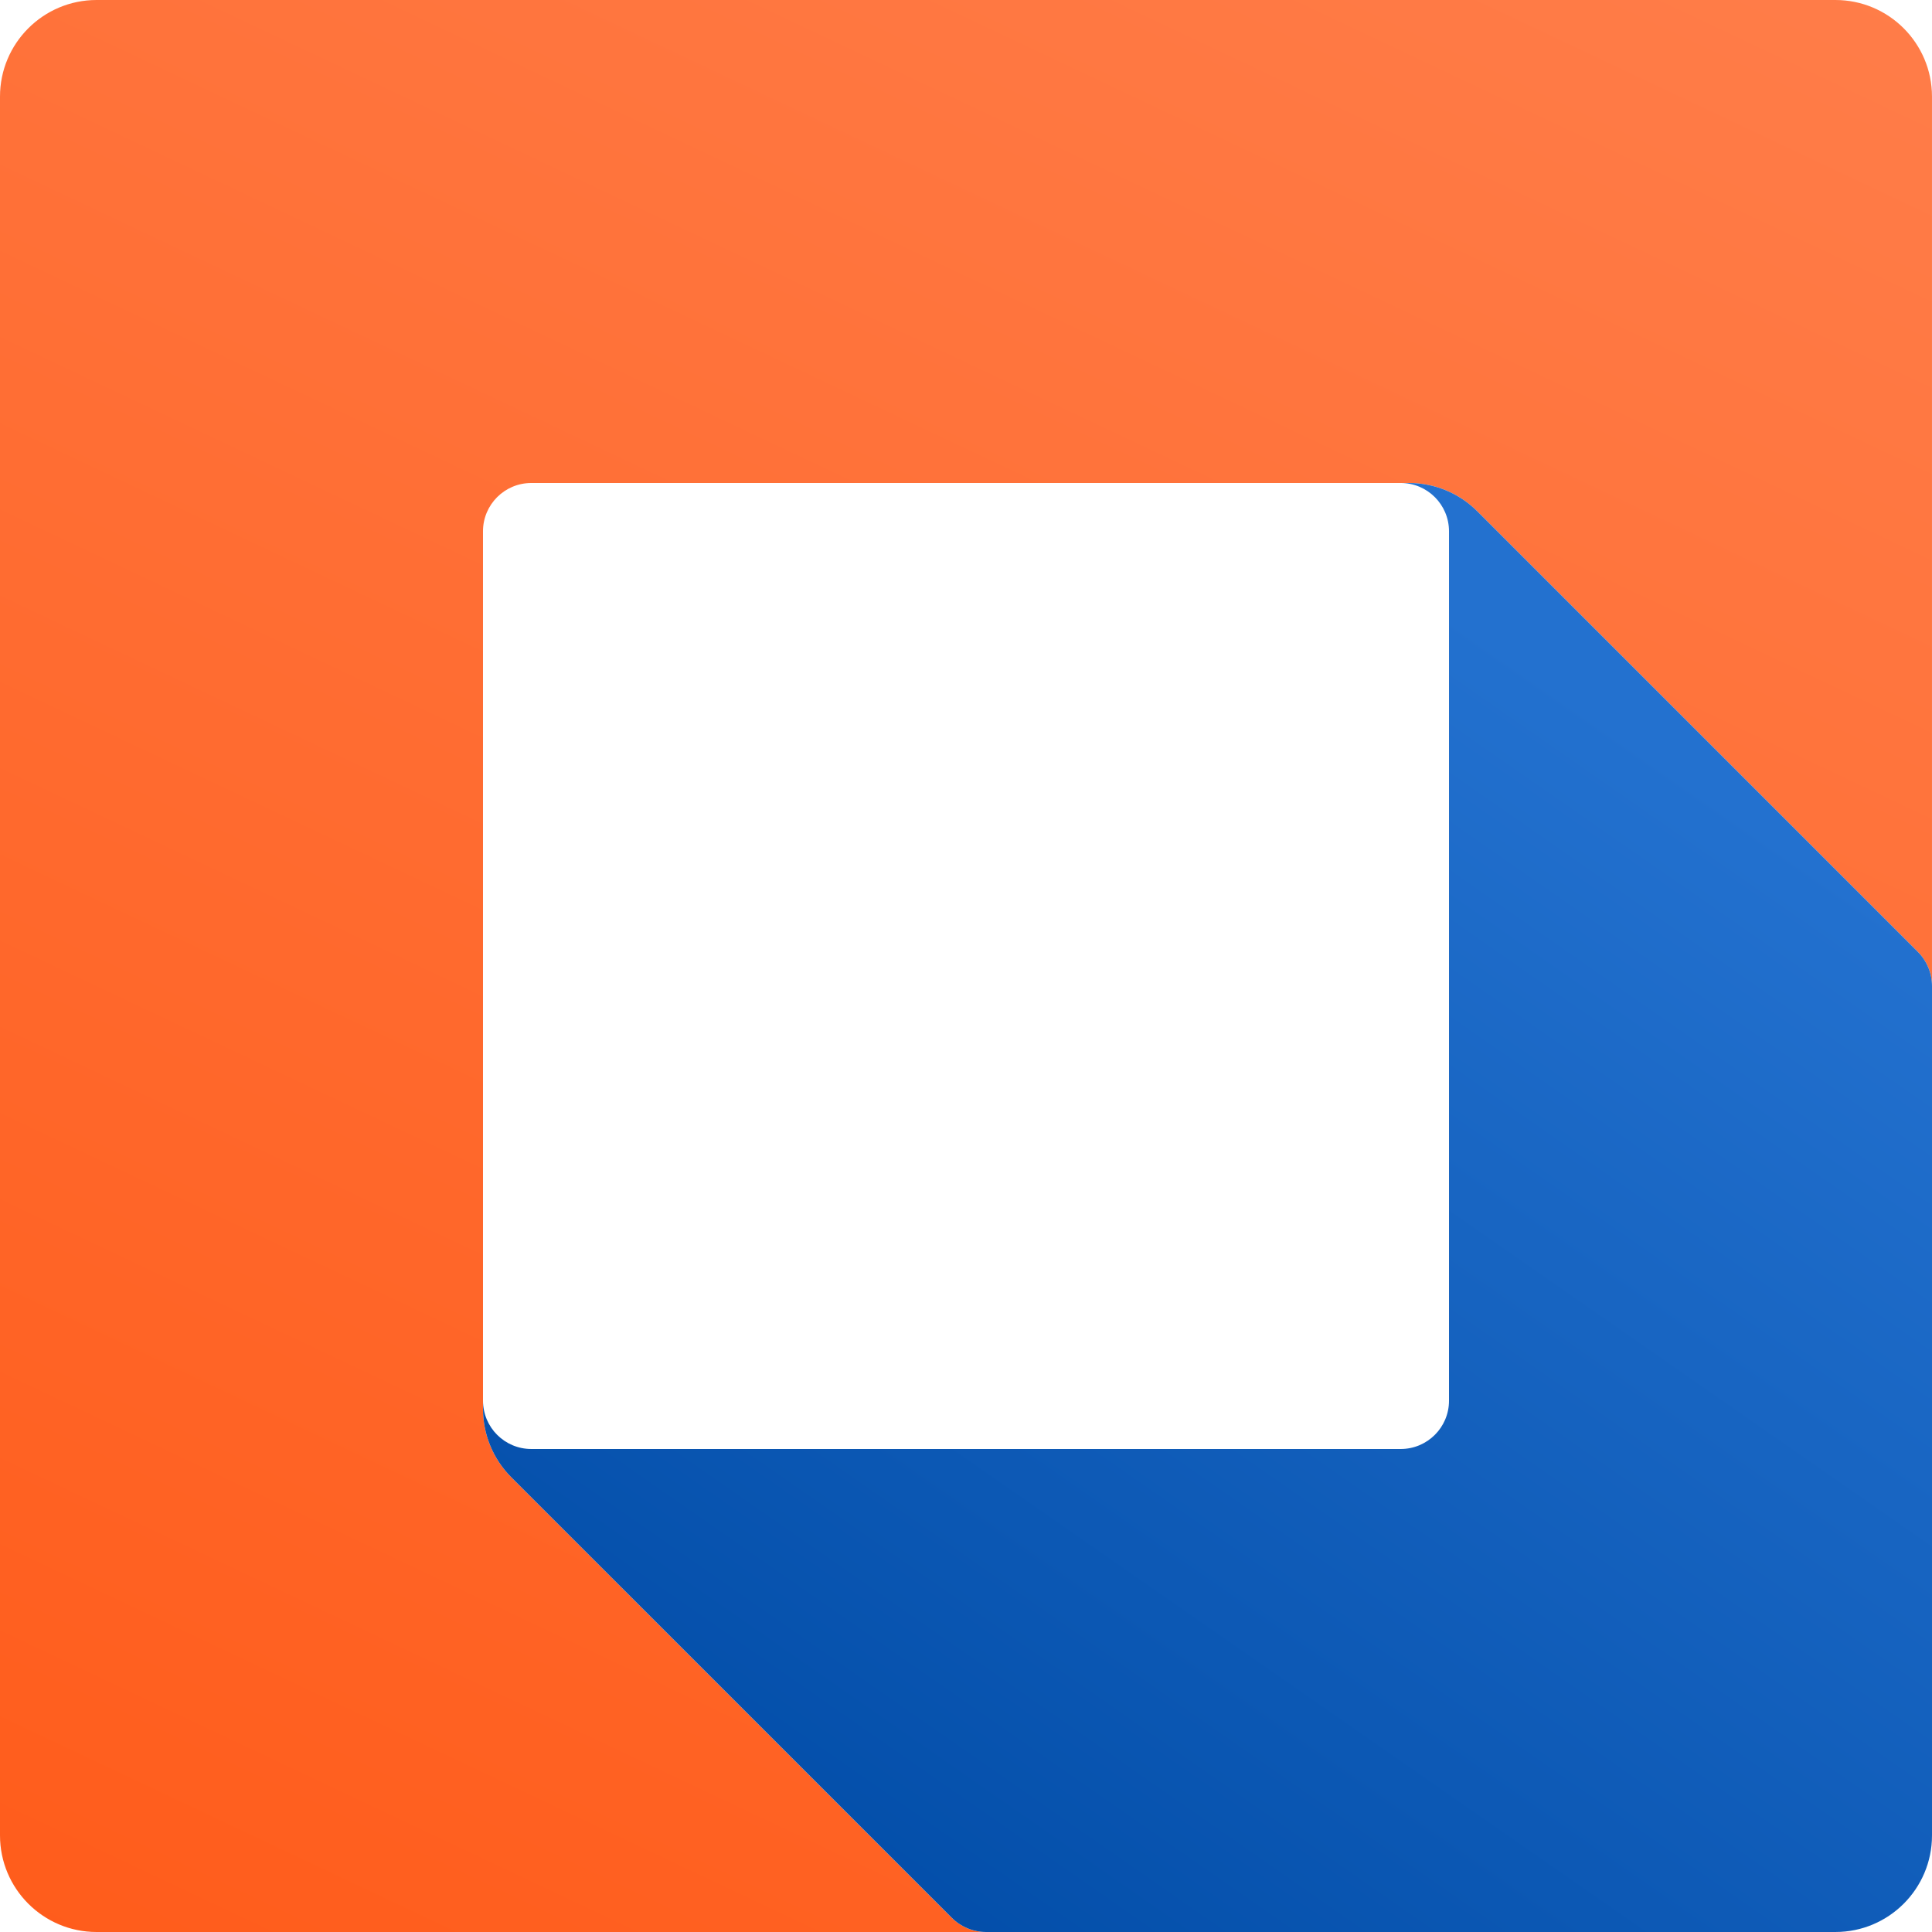
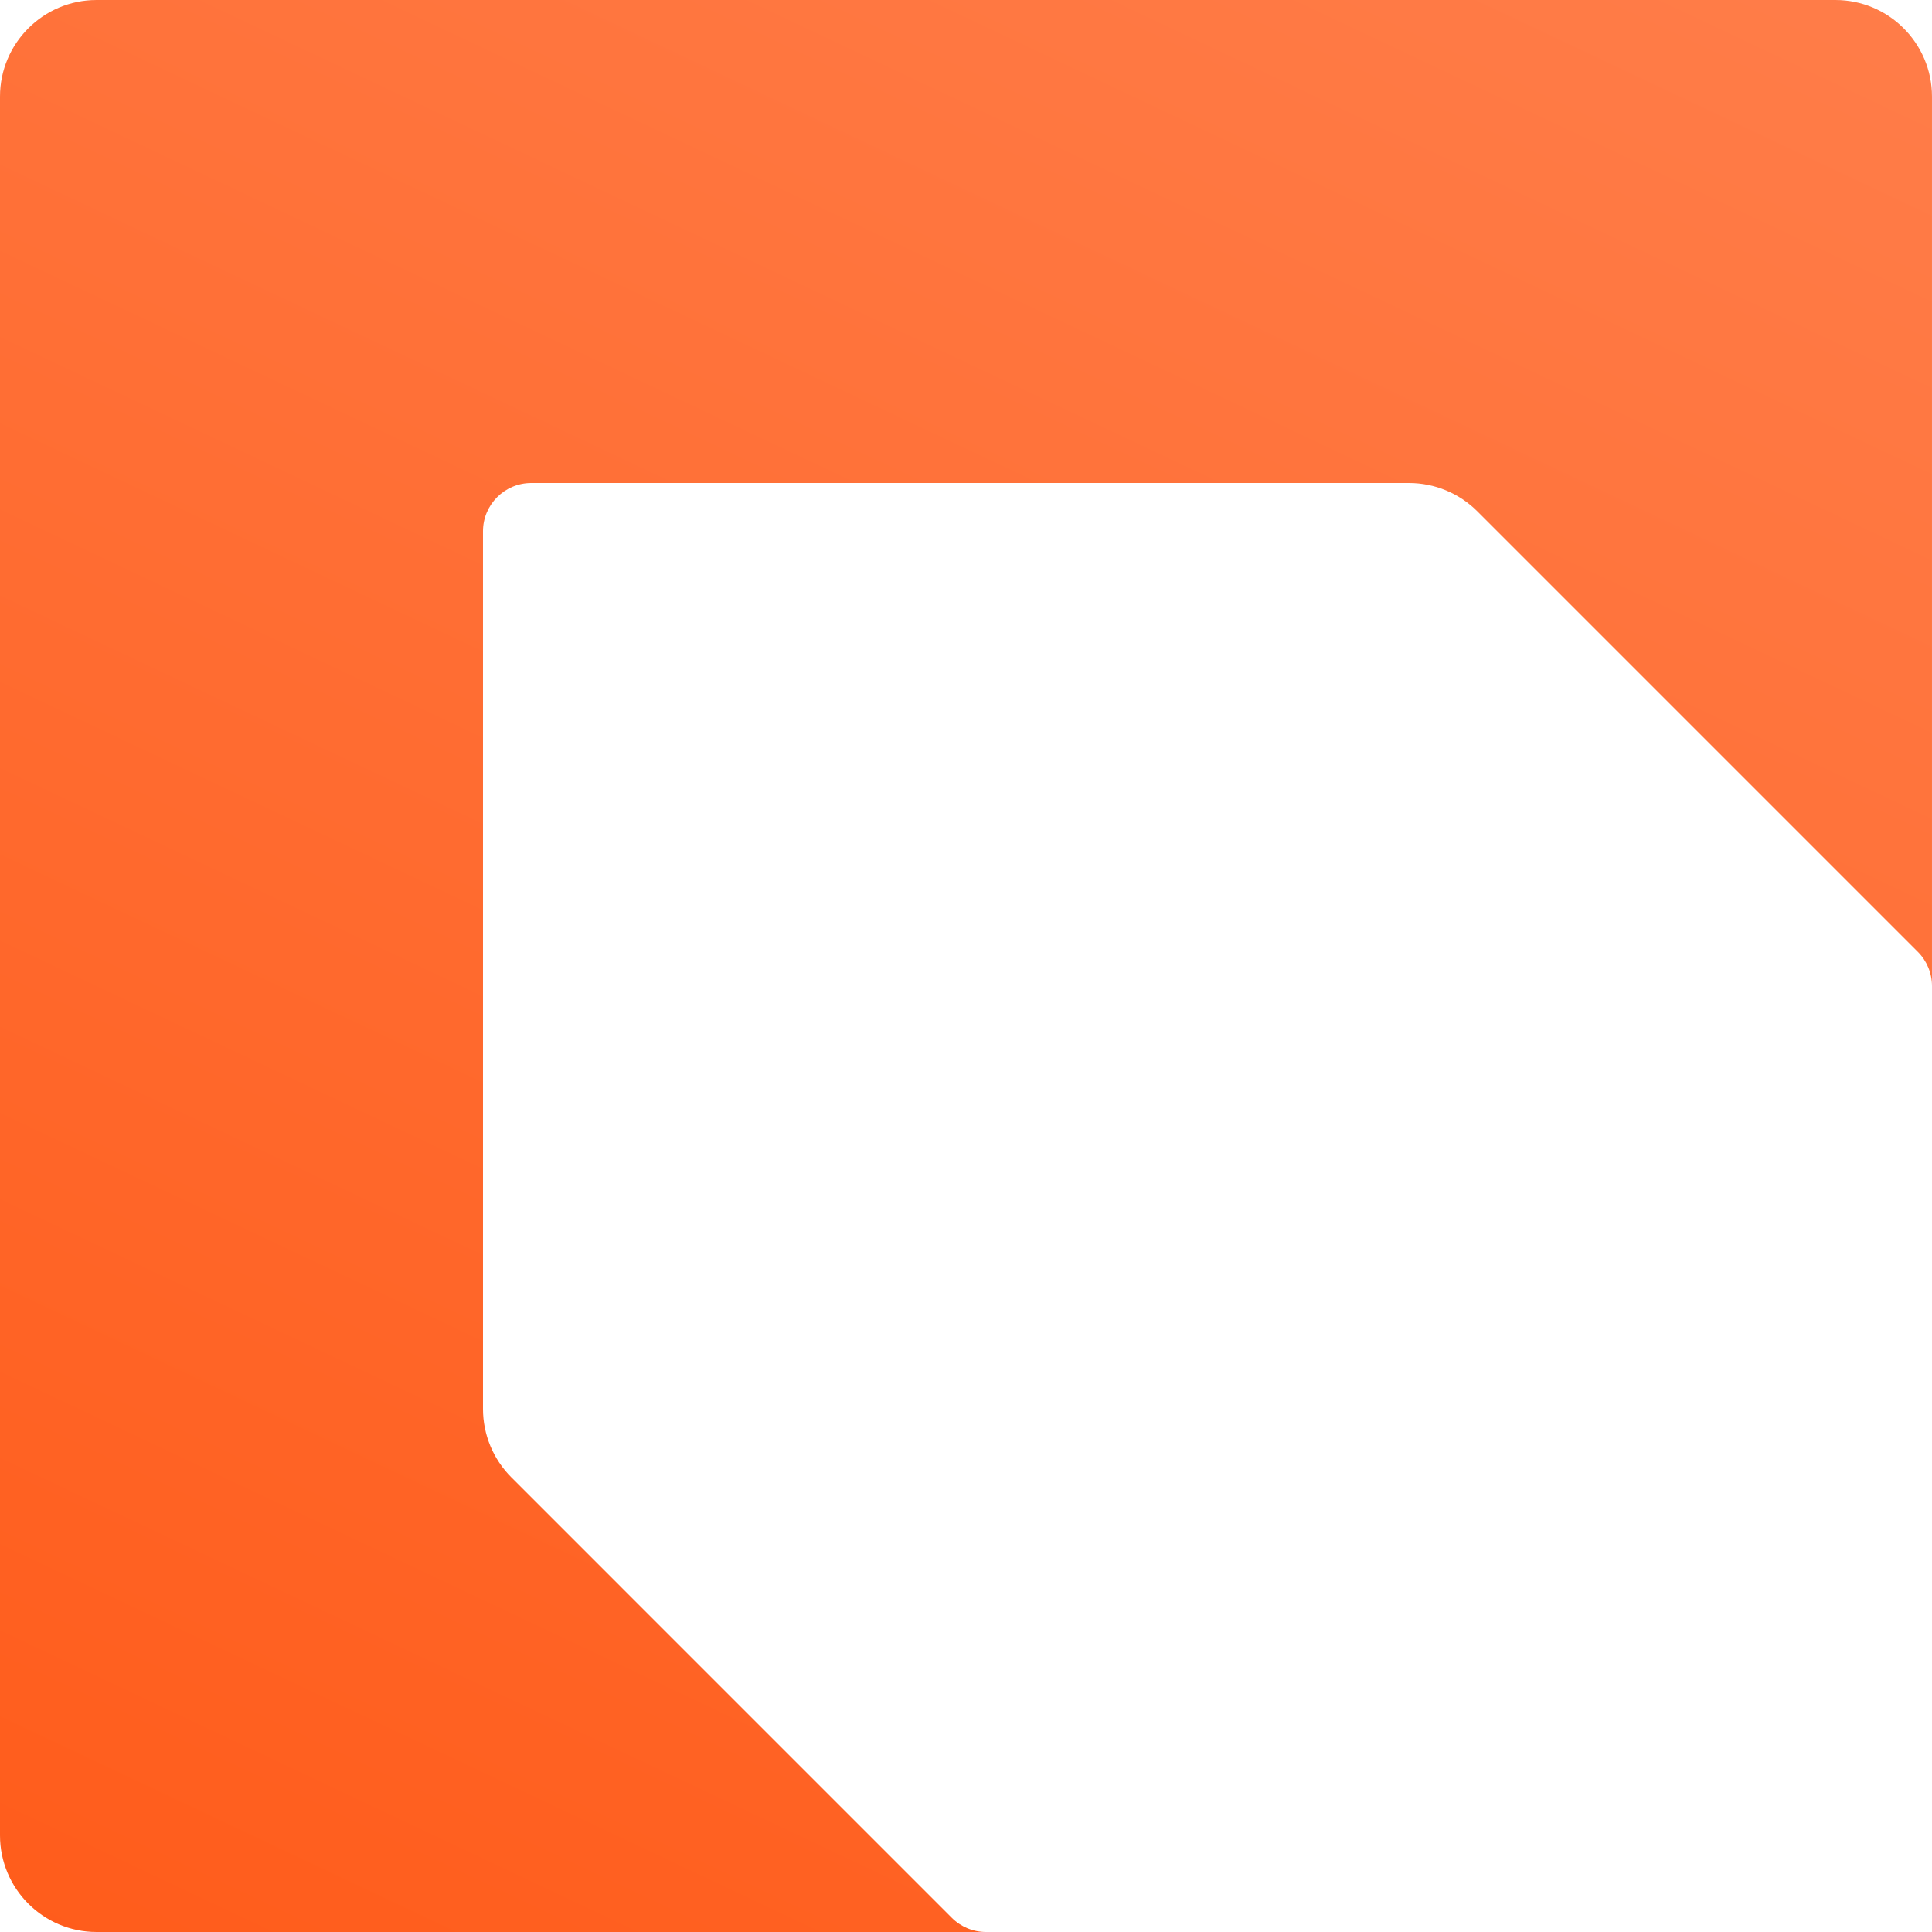
<svg xmlns="http://www.w3.org/2000/svg" width="360" height="360" viewBox="0 0 360 360" fill="none">
  <path d="M18 0C8.059 0 0 8.059 0 18V342C0 351.941 8.059 360 18 360H183.727C181.34 360 179.051 359.052 177.363 357.364L95.272 275.272C91.896 271.896 89.999 267.318 89.999 262.544V99C89.999 94.029 94.029 90 98.999 90H262.542C267.316 90 271.895 91.896 275.27 95.272L357.362 177.364C359.05 179.052 359.998 181.341 359.998 183.728V18C359.998 8.059 351.939 0 341.998 0H18Z" fill="url(#paint0_linear_1962_3348)" />
-   <path d="M90.002 260.999V262.544C90.002 267.318 91.898 271.896 95.274 275.272L177.365 357.363C179.053 359.051 181.342 359.999 183.729 359.999H342C351.941 359.999 360 351.941 360 341.999V183.727C360 181.34 359.052 179.051 357.364 177.363L275.273 95.272C271.897 91.896 267.319 89.999 262.545 89.999H261.001C265.971 89.999 270.001 94.029 270.001 98.999V260.999C270.001 265.97 265.971 269.999 261.001 269.999H99.002C94.031 269.999 90.002 265.97 90.002 260.999Z" fill="url(#paint1_linear_1962_3348)" />
  <defs>
    <linearGradient id="paint0_linear_1962_3348" x1="359.998" y1="9.25772e-07" x2="155.147" y2="433.342" gradientUnits="userSpaceOnUse">
      <stop stop-color="#FF7D49" />
      <stop offset="1" stop-color="#FF5C1B" />
    </linearGradient>
    <linearGradient id="paint1_linear_1962_3348" x1="387" y1="193.499" x2="229.598" y2="419.743" gradientUnits="userSpaceOnUse">
      <stop stop-color="#2371CF" />
      <stop offset="1" stop-color="#014CA7" />
    </linearGradient>
  </defs>
</svg>